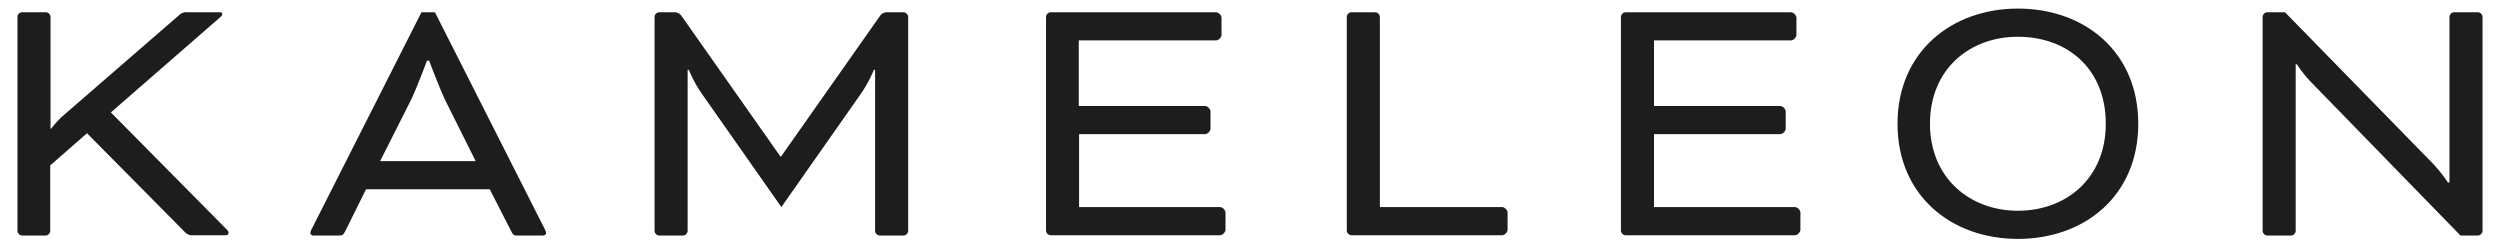
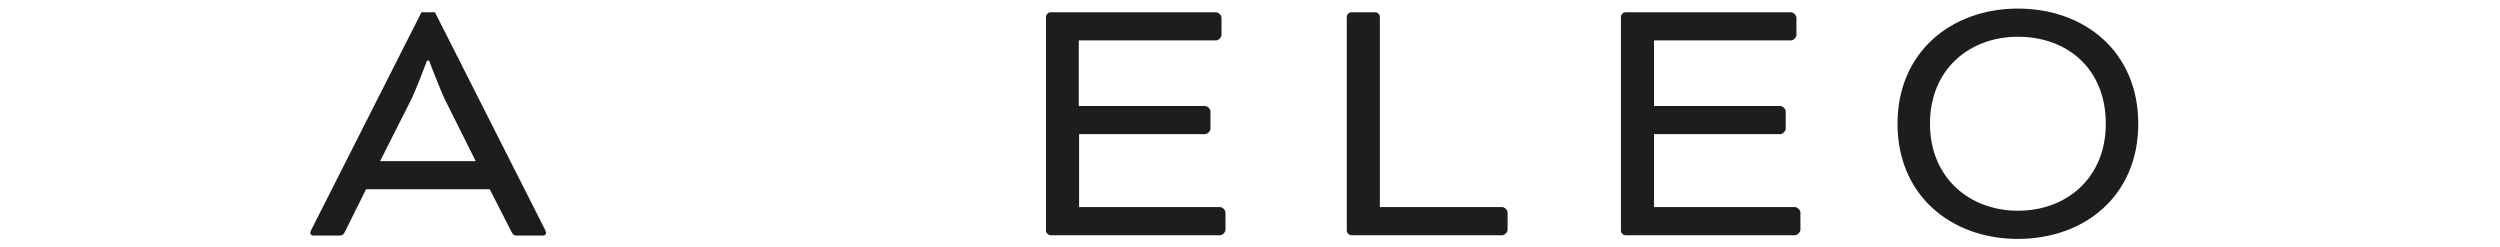
<svg xmlns="http://www.w3.org/2000/svg" id="Layer_1" data-name="Layer 1" viewBox="0 0 816.2 80.8">
  <defs>
    <style>.cls-1{fill:#1d1d1d;}</style>
  </defs>
-   <path class="cls-1" d="M16.4,42.1h.2a43.75,43.75,0,0,1,3.5-3.9L58.3,5.1A3.47,3.47,0,0,1,61.2,4H71.9a.67.67,0,0,1,.7.6c0,.2-.1.5-.8,1.1l-35.6,31L74,74.9c.4.4.6.6.6,1.1s-.2.8-1.1.8H63.1a3.19,3.19,0,0,1-2.7-1l-32-32.3L16.4,54V75.4a1.61,1.61,0,0,1-1.5,1.5H7.2a1.61,1.61,0,0,1-1.5-1.5V5.5A1.54,1.54,0,0,1,7.2,4H15a1.61,1.61,0,0,1,1.5,1.5V42.1Z" />
  <path class="cls-1" d="M124.1,52.6h31.2l-9.7-19.4c-1.8-3.6-5.5-13.4-5.5-13.4h-.7s-3.6,9.7-5.5,13.4Zm35.8,9.2H119.5l-6.7,13.5c-.8,1.6-1.1,1.6-2.5,1.6h-7.9a1,1,0,0,1-1.1-.9,5.85,5.85,0,0,1,.6-1.5L137.6,4H142l35.7,70.5a5.85,5.85,0,0,1,.6,1.5,1,1,0,0,1-1.1.9h-7.9c-1.5,0-1.7,0-2.5-1.6Z" />
-   <path class="cls-1" d="M295,4a1.61,1.61,0,0,1,1.5,1.5V75.4a1.61,1.61,0,0,1-1.5,1.5h-7.8a1.61,1.61,0,0,1-1.5-1.5V22.8h-.4a41.51,41.51,0,0,1-4.3,7.9L255.1,67.6,229.2,30.7a41.51,41.51,0,0,1-4.3-7.9h-.4V75.4a1.61,1.61,0,0,1-1.5,1.5h-7.8a1.61,1.61,0,0,1-1.5-1.5V5.5A1.61,1.61,0,0,1,215.2,4h5a2.8,2.8,0,0,1,2.3,1.2l32.3,45.9h.2L287.3,5.2A2.68,2.68,0,0,1,289.6,4Z" />
  <path class="cls-1" d="M352.3,43.8V67.6h46.1a2.13,2.13,0,0,1,1.7,1.7v5.8a2.13,2.13,0,0,1-1.7,1.7H343a1.61,1.61,0,0,1-1.5-1.5V5.5A1.61,1.61,0,0,1,343,4h54.1a2.13,2.13,0,0,1,1.7,1.7v5.8a2.13,2.13,0,0,1-1.7,1.7H352.2V34.6h41.3a2.13,2.13,0,0,1,1.7,1.7v5.8a2.13,2.13,0,0,1-1.7,1.7Z" />
  <path class="cls-1" d="M450.4,67.6h40.1a2.13,2.13,0,0,1,1.7,1.7v5.8a2.13,2.13,0,0,1-1.7,1.7H441.2a1.61,1.61,0,0,1-1.5-1.5V5.5A1.61,1.61,0,0,1,441.2,4H449a1.61,1.61,0,0,1,1.5,1.5V67.6Z" />
  <path class="cls-1" d="M540,43.8V67.6h46.1a2.13,2.13,0,0,1,1.7,1.7v5.8a2.13,2.13,0,0,1-1.7,1.7H530.7a1.61,1.61,0,0,1-1.5-1.5V5.5A1.61,1.61,0,0,1,530.7,4h54.1a2.13,2.13,0,0,1,1.7,1.7v5.8a2.13,2.13,0,0,1-1.7,1.7H540V34.6h41.3a2.13,2.13,0,0,1,1.7,1.7v5.8a2.13,2.13,0,0,1-1.7,1.7Z" />
  <path class="cls-1" d="M630.1,40.4c0,17.7,13,28.4,28.7,28.4,15.9,0,28.7-10.7,28.7-28.4,0-18-12.6-28.4-28.7-28.4-15.7,0-28.7,10.5-28.7,28.4m68,0C698.1,64,680.5,78,658.8,78s-39.3-14.1-39.3-37.6S637.2,2.8,658.8,2.8c21.8,0,39.3,14.1,39.3,37.6" />
-   <path class="cls-1" d="M754.5,26.8a39,39,0,0,1-4.6-5.8h-.4V75.4a1.61,1.61,0,0,1-1.5,1.5h-7.8a1.61,1.61,0,0,1-1.5-1.5V5.5A1.61,1.61,0,0,1,740.2,4H746l47.7,48.8a45.74,45.74,0,0,1,5.5,6.8h.5V5.5A1.61,1.61,0,0,1,801.2,4H809a1.61,1.61,0,0,1,1.5,1.5V75.4a1.61,1.61,0,0,1-1.5,1.5h-5.7Z" />
</svg>